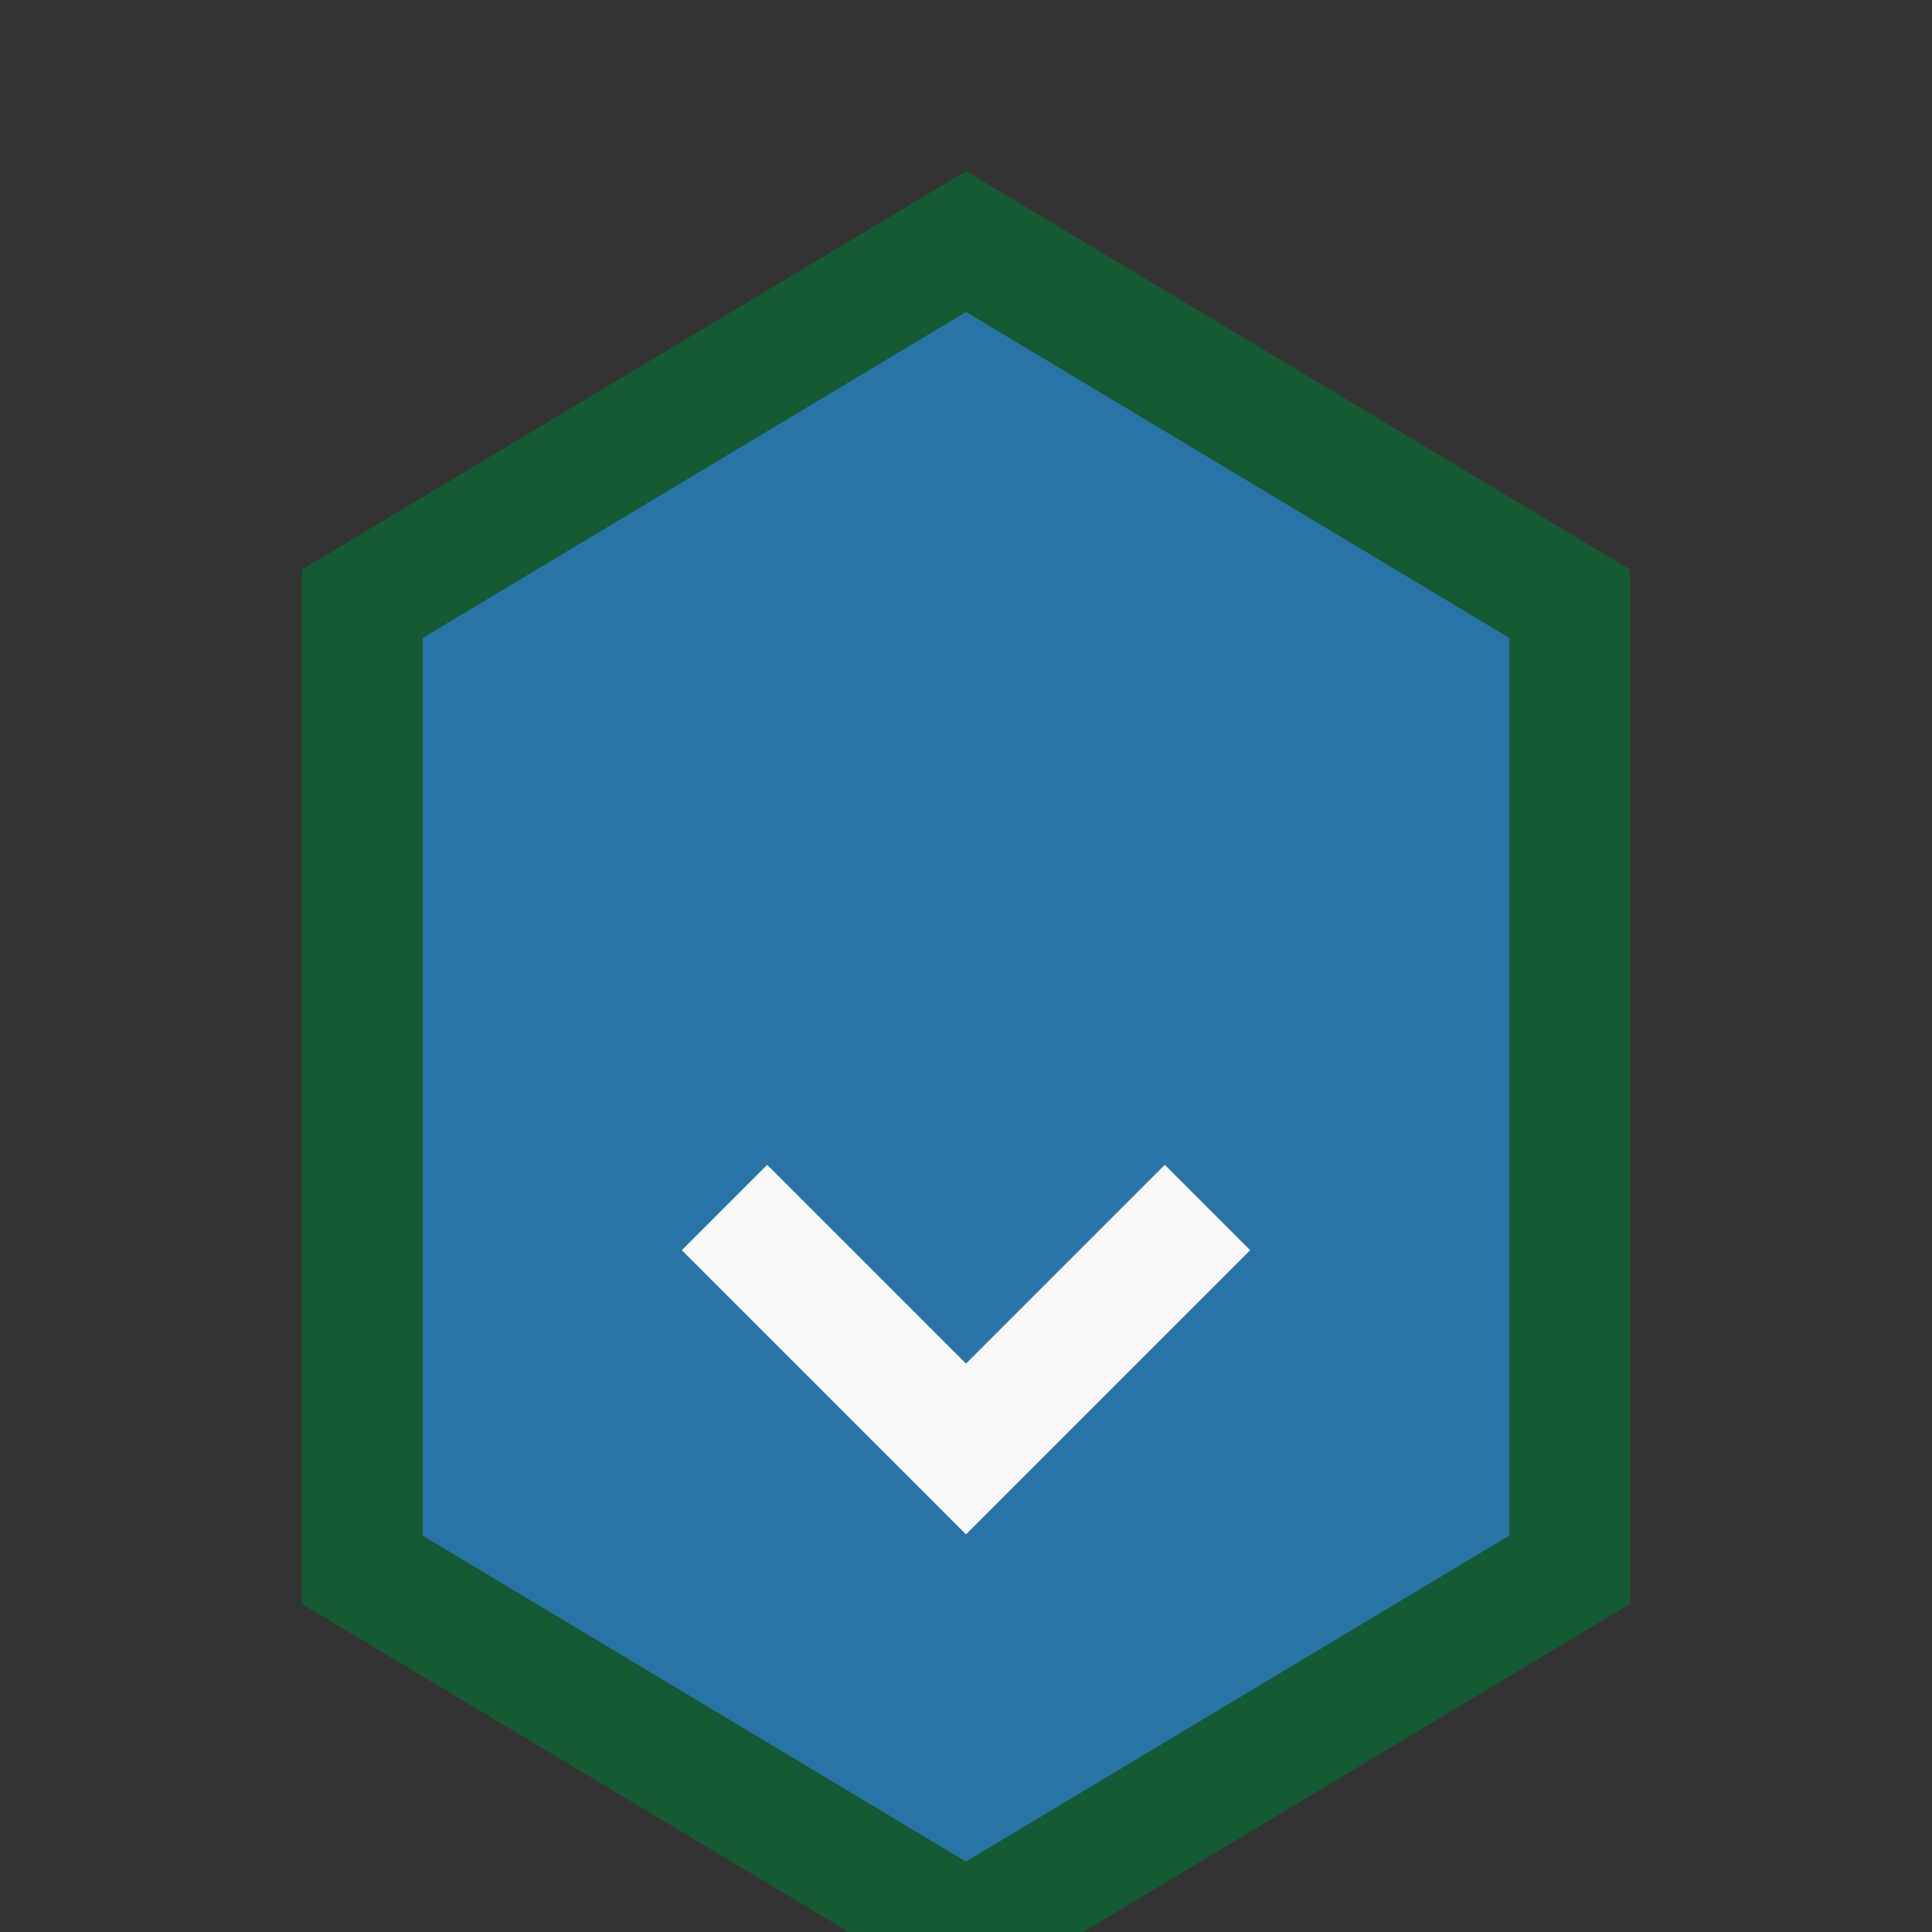
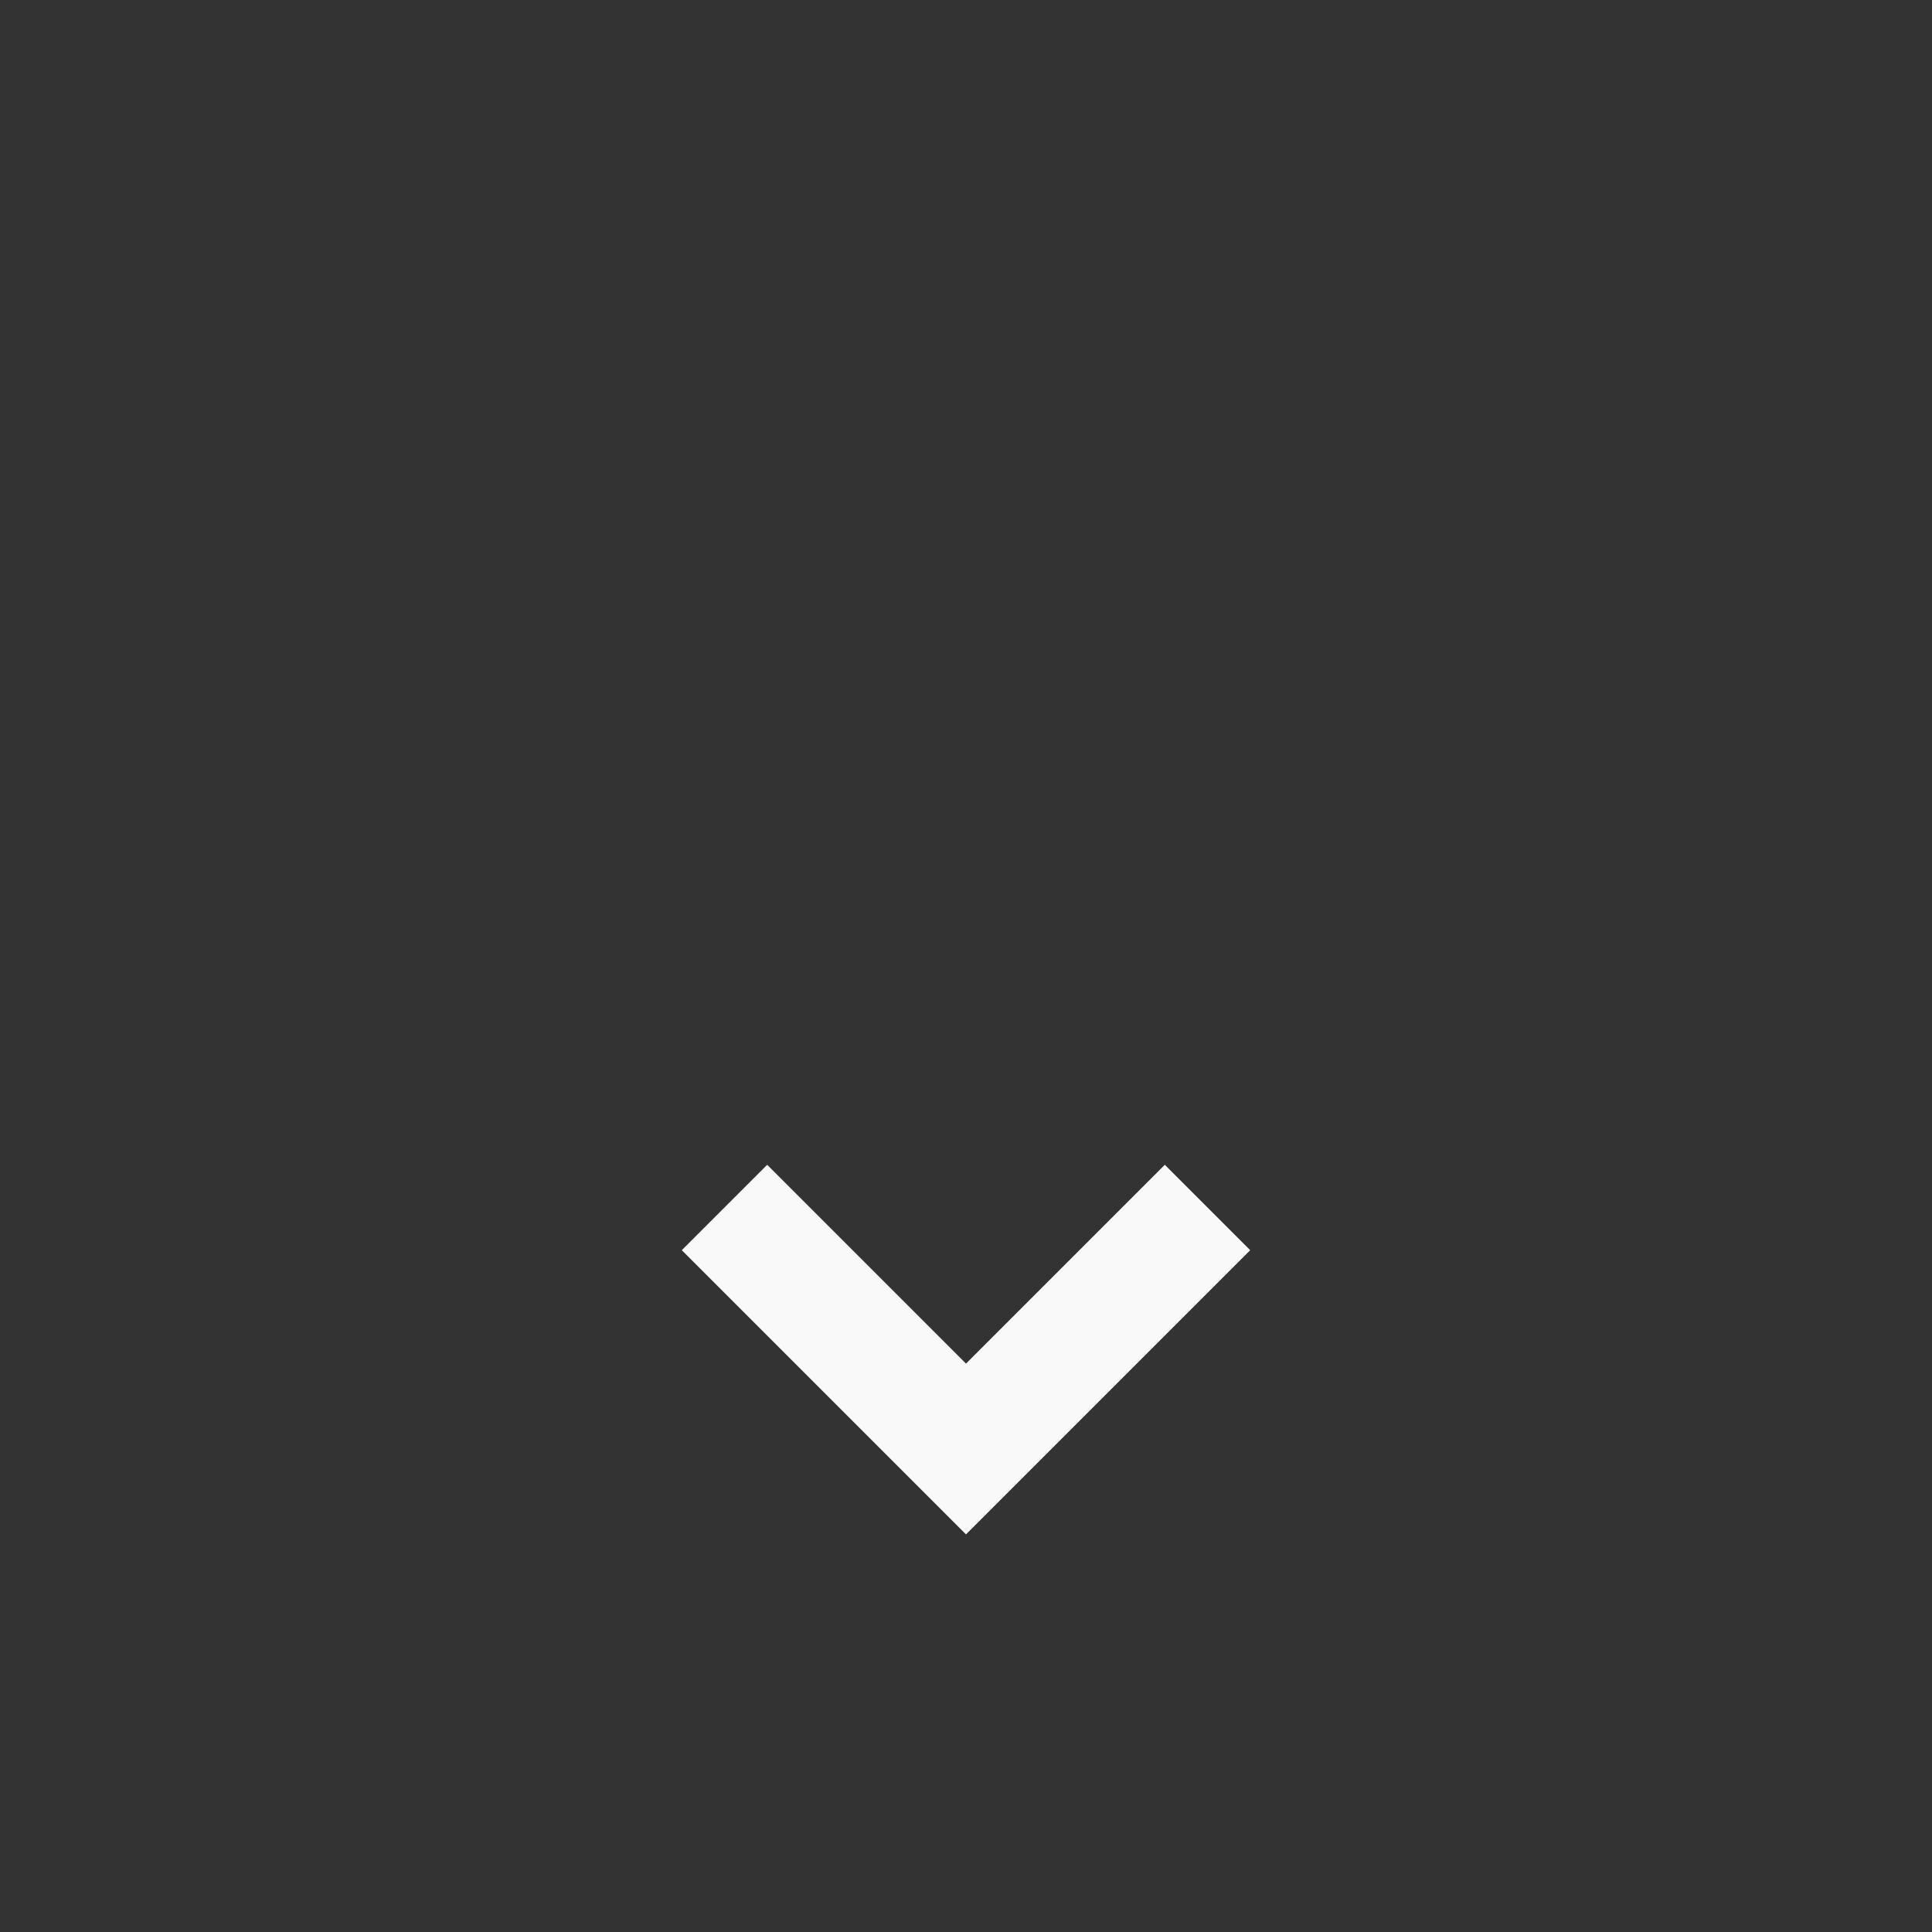
<svg xmlns="http://www.w3.org/2000/svg" width="32" height="32" viewBox="0 0 32 32">
  <rect x="0" y="0" width="32" height="32" fill="#333333" stroke="none" />
-   <path d="M6 26V10l10-6 10 6v16l-10 6z" fill="#2874A6" stroke="#145A32" stroke-width="2" />
  <path d="M12 20l4 4 4-4" stroke="#F9F9F9" stroke-width="2" fill="none" />
</svg>